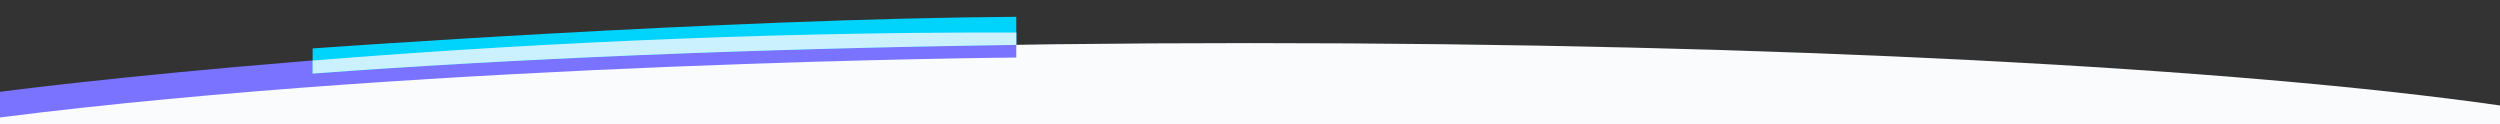
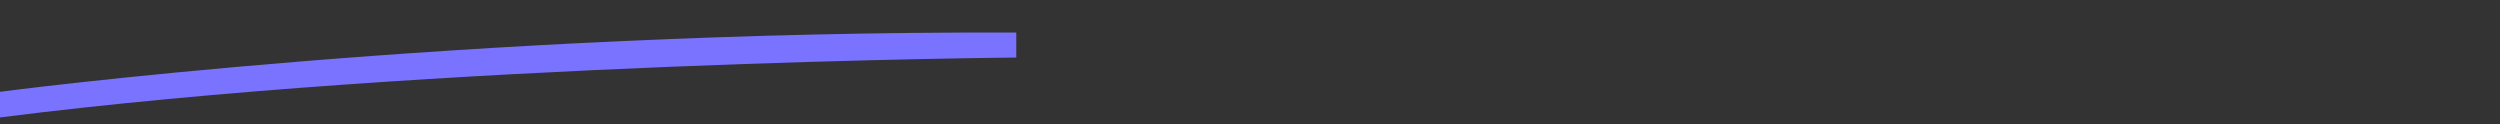
<svg xmlns="http://www.w3.org/2000/svg" version="1.1" id="Layer_1" x="0px" y="0px" viewBox="0 0 1920 95.6" enable-background="new 0 0 1920 95.6" xml:space="preserve">
  <rect x="0" y="0" width="1920" height="95.6" fill="#333333" stroke="none" />
  <g>
-     <path fill="#F9FBFC" d="M1920,81c-201.5-28.8-556.1-47.9-960-47.9S201.5,52.2,0,81v14.6h1920V81z" />
    <path fill="#7A73FF" d="M0,70.5c0,0,356-47,780.5-45.5v19.2c0,0-446.4,3.5-780.5,46V70.5z" />
-     <path fill="#00D3FC" d="M780.5,34.4V12.9c-225.9,1.5-540.4,24.3-540.4,24.3v19.3C392.4,45.1,577.1,37.3,780.5,34.4z" />
-     <path fill="#CBF1FF" d="M240.1,46.5v10c152.2-11.3,337.3-19.1,540.4-22V25C572.7,24.3,381.3,35.1,240.1,46.5z" />
  </g>
</svg>